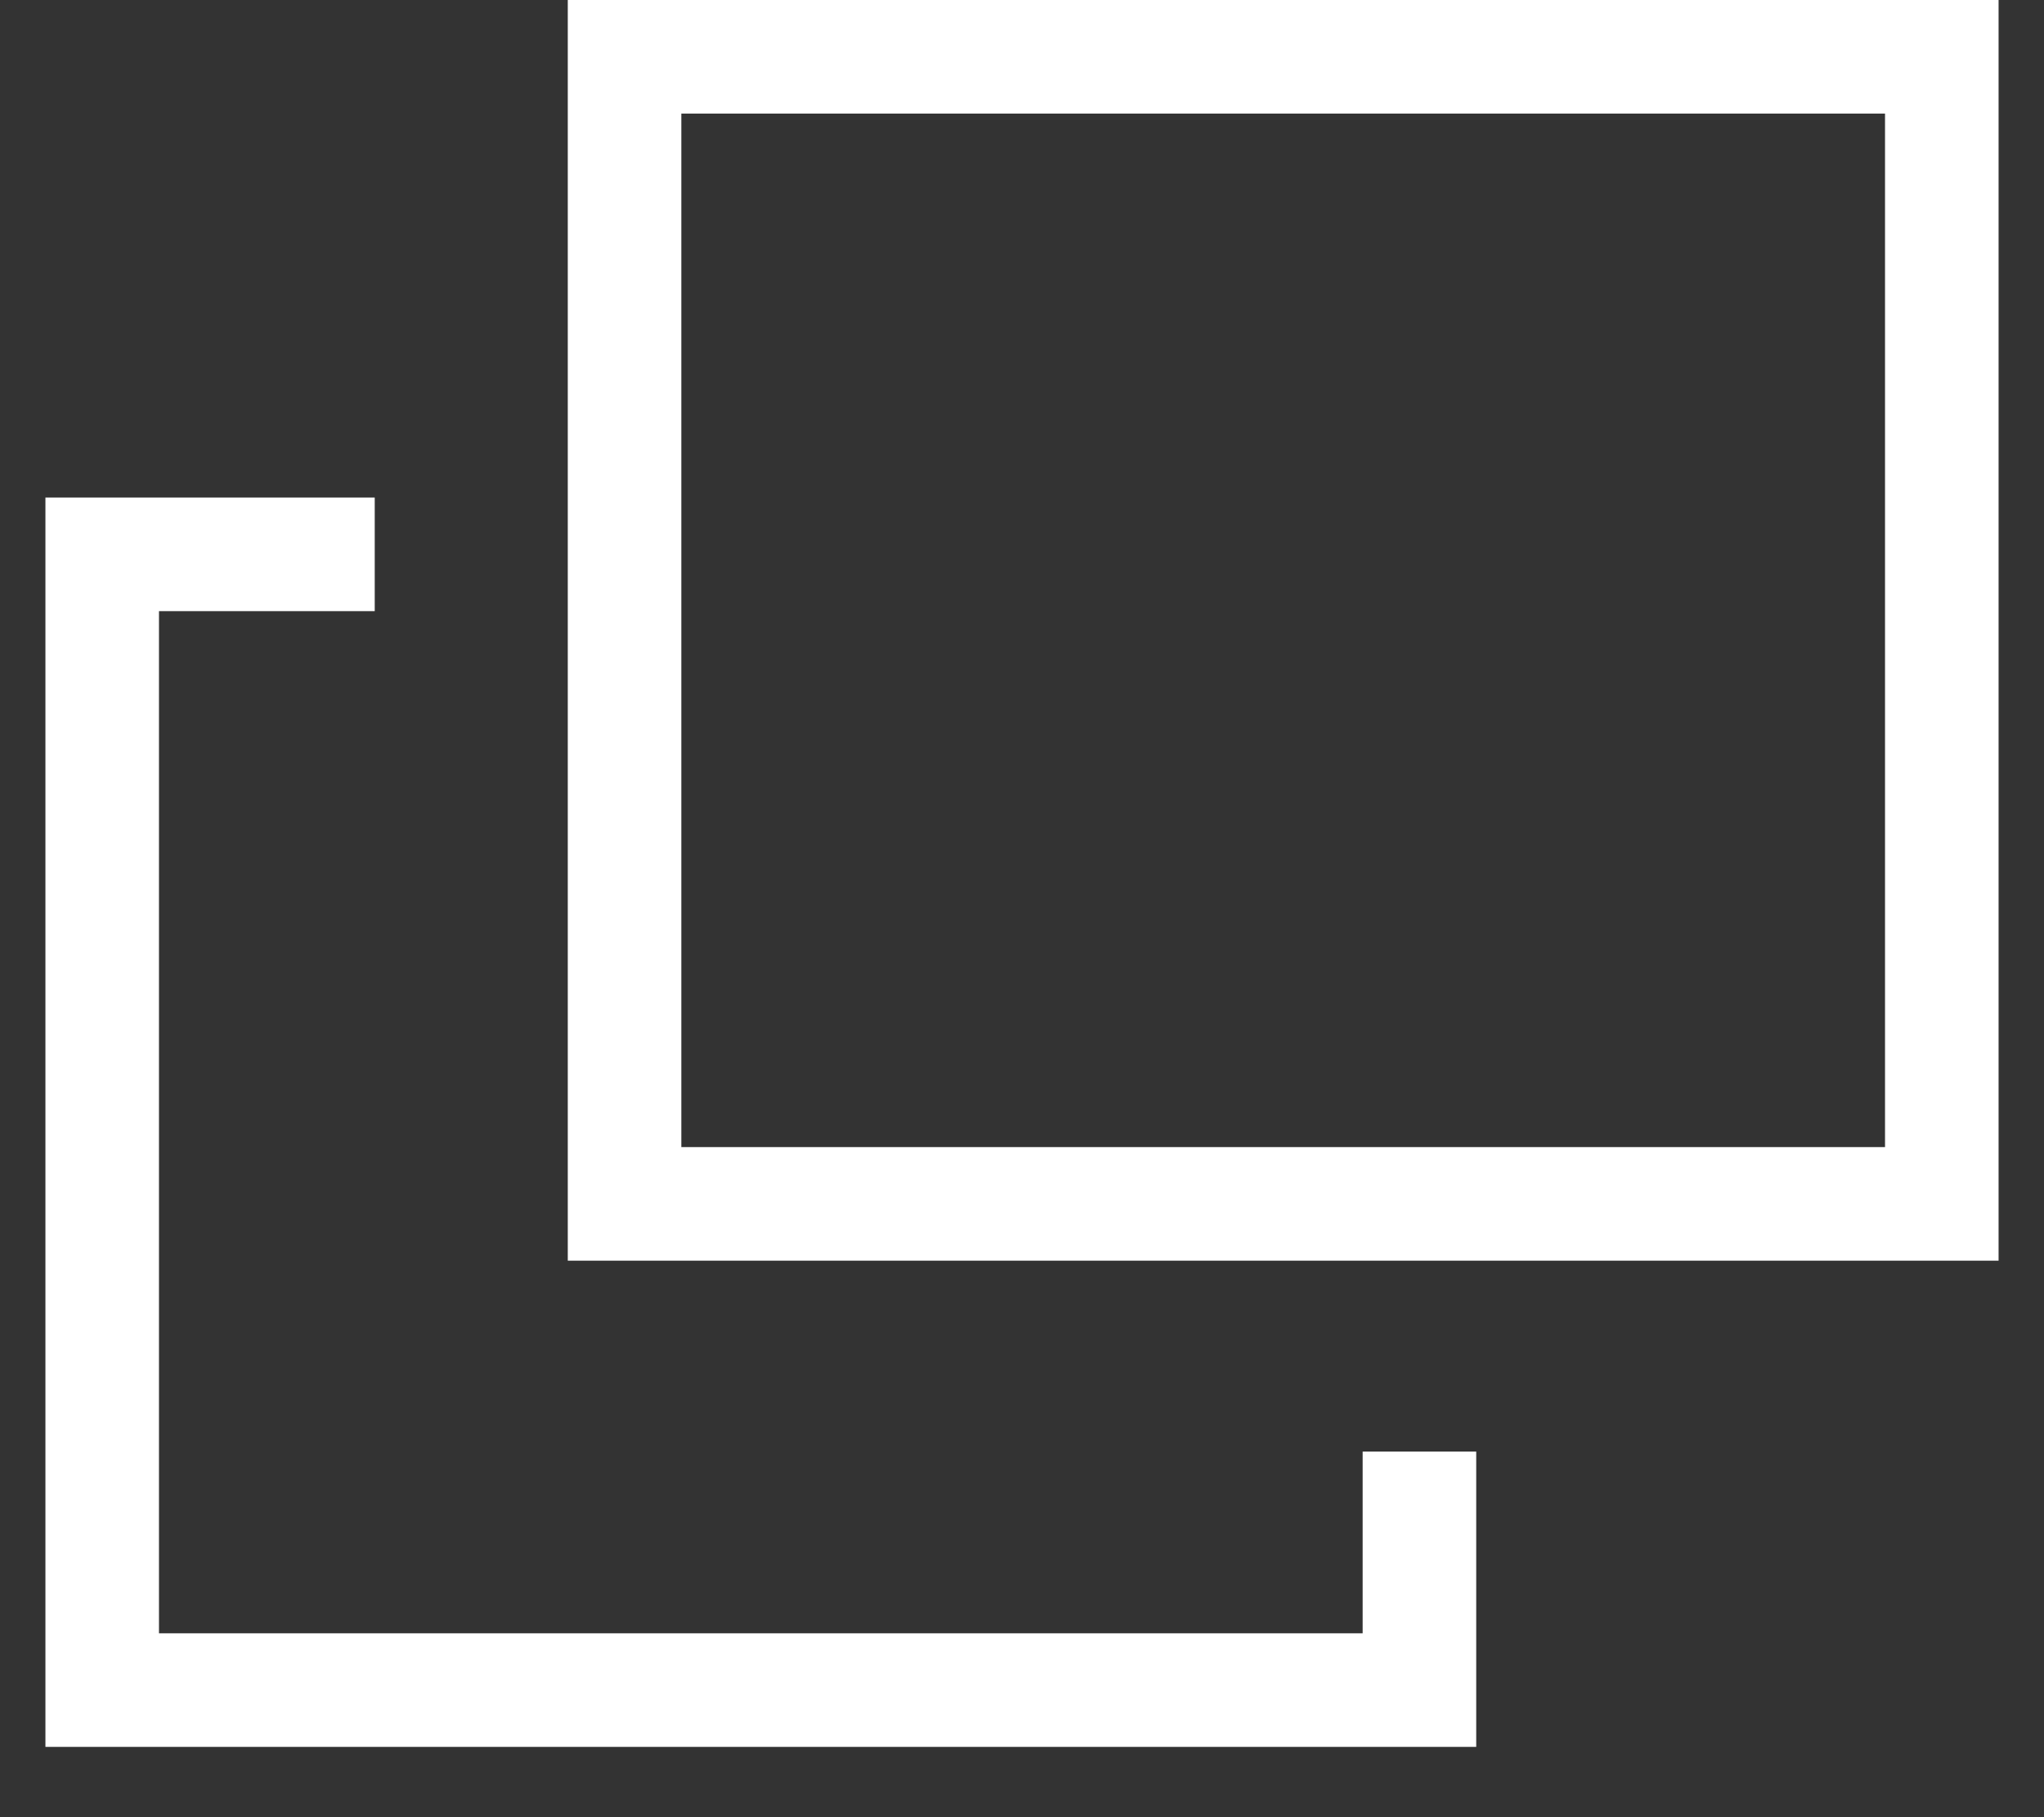
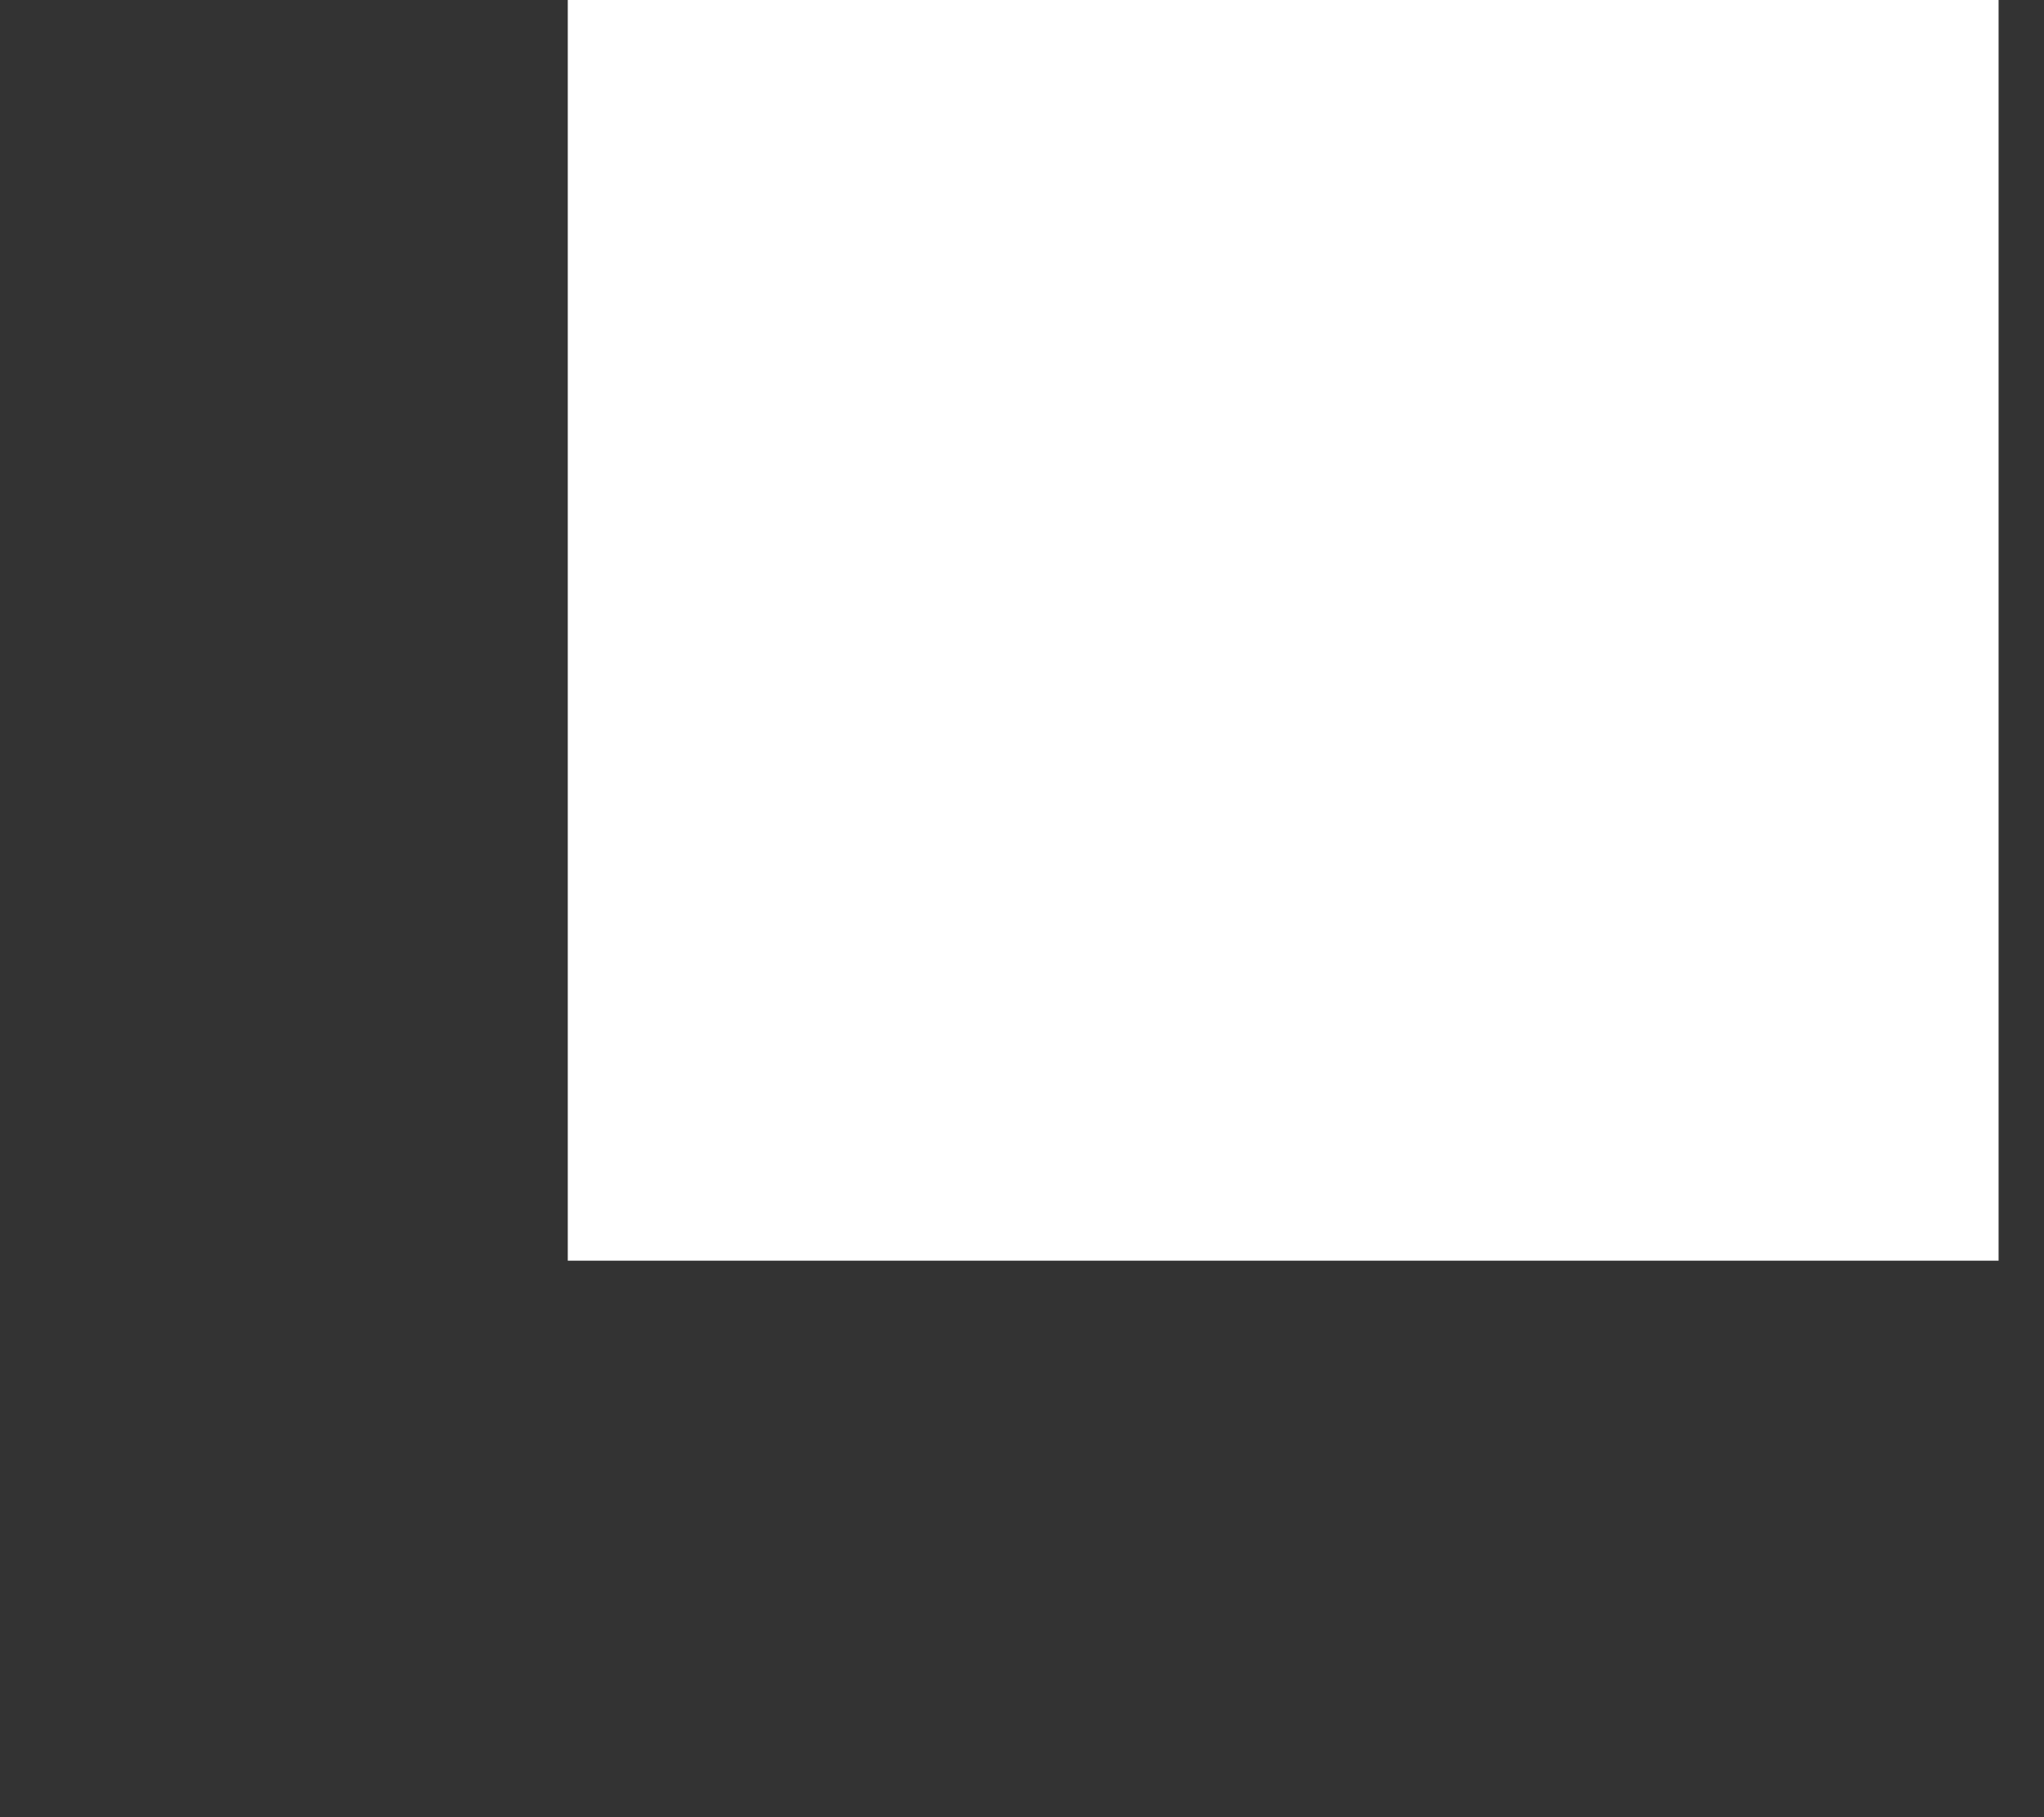
<svg xmlns="http://www.w3.org/2000/svg" version="1.1" id="レイヤー_1" x="0px" y="0px" viewBox="0 0 18 16" style="enable-background:new 0 0 18 16;" xml:space="preserve">
  <rect x="0" y="0" width="18" height="16" fill="#333333" stroke="none" />
  <style type="text/css">
	.st0{fill:#FFFFFF;}
</style>
  <g id="グループ_162059" transform="translate(0.5 0.5)">
-     <path class="st0" d="M17.1,10.6H4.5V-0.5h12.6V10.6z M5.5,9.6h10.6V0.5H5.5V9.6z" />
+     <path class="st0" d="M17.1,10.6H4.5V-0.5h12.6V10.6z M5.5,9.6V0.5H5.5V9.6z" />
    <g id="グループ_162058" transform="translate(0 4.381)">
-       <polygon class="st0" points="12.5,10.5 -0.1,10.5 -0.1,-0.5 2.8,-0.5 2.8,0.5 0.9,0.5 0.9,9.5 11.5,9.5 11.5,7.9 12.5,7.9   " />
-     </g>
+       </g>
  </g>
</svg>